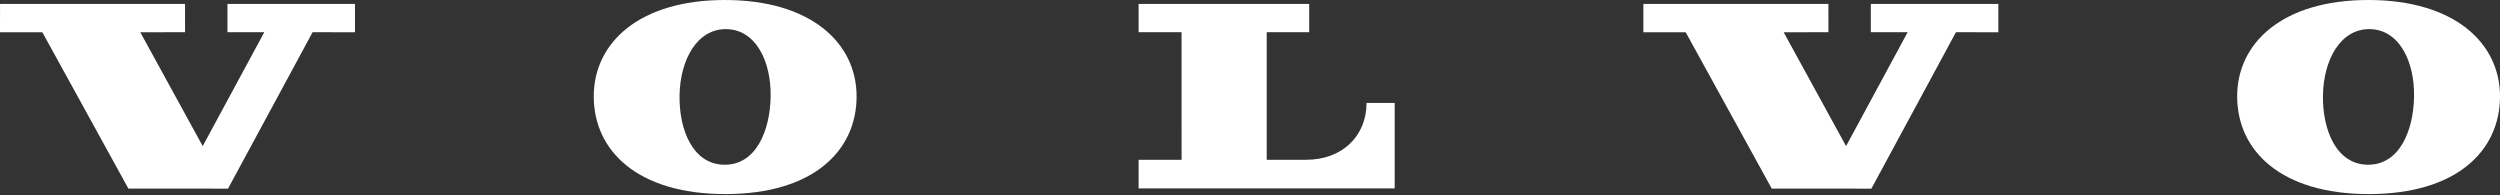
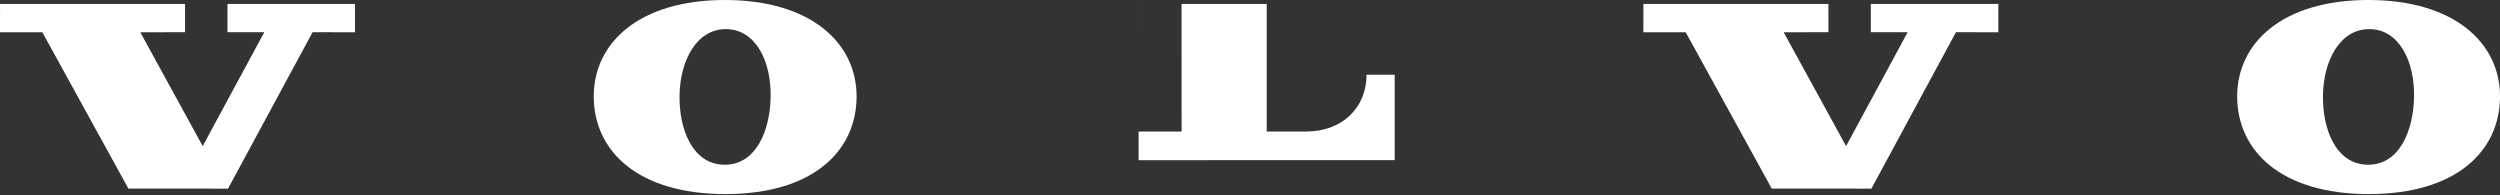
<svg xmlns="http://www.w3.org/2000/svg" width="100%" height="100%" viewBox="0 0 500 39" version="1.1" xml:space="preserve" style="fill-rule:evenodd;clip-rule:evenodd;stroke-linejoin:round;stroke-miterlimit:2;">
  <rect x="0" y="0" width="500" height="39" fill="#333333" stroke="none" />
-   <path id="VOLVO" d="M8.468,6.449l-8.468,-0l0.007,-5.669l37.001,-0l0.002,5.663l-8.952,0.006l12.483,22.77l12.318,-22.776l-7.366,0l-0,-5.663l25.504,-0l-0,5.669l-8.479,-0.006l-16.916,31.285l-19.925,-0.014l-17.209,-31.265Zm219.254,-0.016l-0.003,-5.653l34.12,0.003l0,5.65l-8.498,-0l-0,25.523l7.879,0c7.301,0 12.088,-4.822 12.088,-11.366l5.629,-0l-0,17.09l-51.218,0.004l-0,-5.721l8.6,0l-0.009,-25.53l-8.588,-0Zm-82.737,-6.433c17.136,0 26.333,8.548 26.333,19.272c0,10.875 -8.669,19.542 -26.234,19.542c-17.57,0 -26.332,-8.667 -26.332,-19.542c0,-10.724 9.098,-19.272 26.233,-19.272Zm-0.191,32.944c6.446,0.117 9.215,-6.87 9.333,-13.58c0.127,-7.112 -2.967,-13.437 -8.828,-13.54c-5.862,-0.102 -9.266,6.103 -9.391,13.221c-0.12,6.87 2.63,13.785 8.886,13.899Zm192.346,-26.495l-8.469,-0l0.007,-5.669l37.002,-0l0.003,5.663l-8.952,0.006l12.483,22.77l12.316,-22.776l-7.366,0l-0,-5.663l25.504,-0l0,5.669l-8.479,-0.006l-16.914,31.285l-19.927,-0.014l-17.208,-31.265Zm136.527,-6.449c17.136,0 26.333,8.548 26.333,19.272c-0,10.875 -8.668,19.542 -26.234,19.542c-17.569,0 -26.332,-8.667 -26.332,-19.542c0,-10.724 9.1,-19.272 26.233,-19.272Zm-0.189,32.944c6.444,0.117 9.215,-6.87 9.333,-13.58c0.125,-7.112 -2.969,-13.437 -8.83,-13.54c-5.862,-0.102 -9.266,6.103 -9.391,13.221c-0.12,6.87 2.632,13.785 8.888,13.899Z" style="fill:#fff;" />
+   <path id="VOLVO" d="M8.468,6.449l-8.468,-0l0.007,-5.669l37.001,-0l0.002,5.663l-8.952,0.006l12.483,22.77l12.318,-22.776l-7.366,0l-0,-5.663l25.504,-0l-0,5.669l-8.479,-0.006l-16.916,31.285l-19.925,-0.014l-17.209,-31.265Zm219.254,-0.016l-0.003,-5.653l34.12,0.003l-8.498,-0l-0,25.523l7.879,0c7.301,0 12.088,-4.822 12.088,-11.366l5.629,-0l-0,17.09l-51.218,0.004l-0,-5.721l8.6,0l-0.009,-25.53l-8.588,-0Zm-82.737,-6.433c17.136,0 26.333,8.548 26.333,19.272c0,10.875 -8.669,19.542 -26.234,19.542c-17.57,0 -26.332,-8.667 -26.332,-19.542c0,-10.724 9.098,-19.272 26.233,-19.272Zm-0.191,32.944c6.446,0.117 9.215,-6.87 9.333,-13.58c0.127,-7.112 -2.967,-13.437 -8.828,-13.54c-5.862,-0.102 -9.266,6.103 -9.391,13.221c-0.12,6.87 2.63,13.785 8.886,13.899Zm192.346,-26.495l-8.469,-0l0.007,-5.669l37.002,-0l0.003,5.663l-8.952,0.006l12.483,22.77l12.316,-22.776l-7.366,0l-0,-5.663l25.504,-0l0,5.669l-8.479,-0.006l-16.914,31.285l-19.927,-0.014l-17.208,-31.265Zm136.527,-6.449c17.136,0 26.333,8.548 26.333,19.272c-0,10.875 -8.668,19.542 -26.234,19.542c-17.569,0 -26.332,-8.667 -26.332,-19.542c0,-10.724 9.1,-19.272 26.233,-19.272Zm-0.189,32.944c6.444,0.117 9.215,-6.87 9.333,-13.58c0.125,-7.112 -2.969,-13.437 -8.83,-13.54c-5.862,-0.102 -9.266,6.103 -9.391,13.221c-0.12,6.87 2.632,13.785 8.888,13.899Z" style="fill:#fff;" />
</svg>